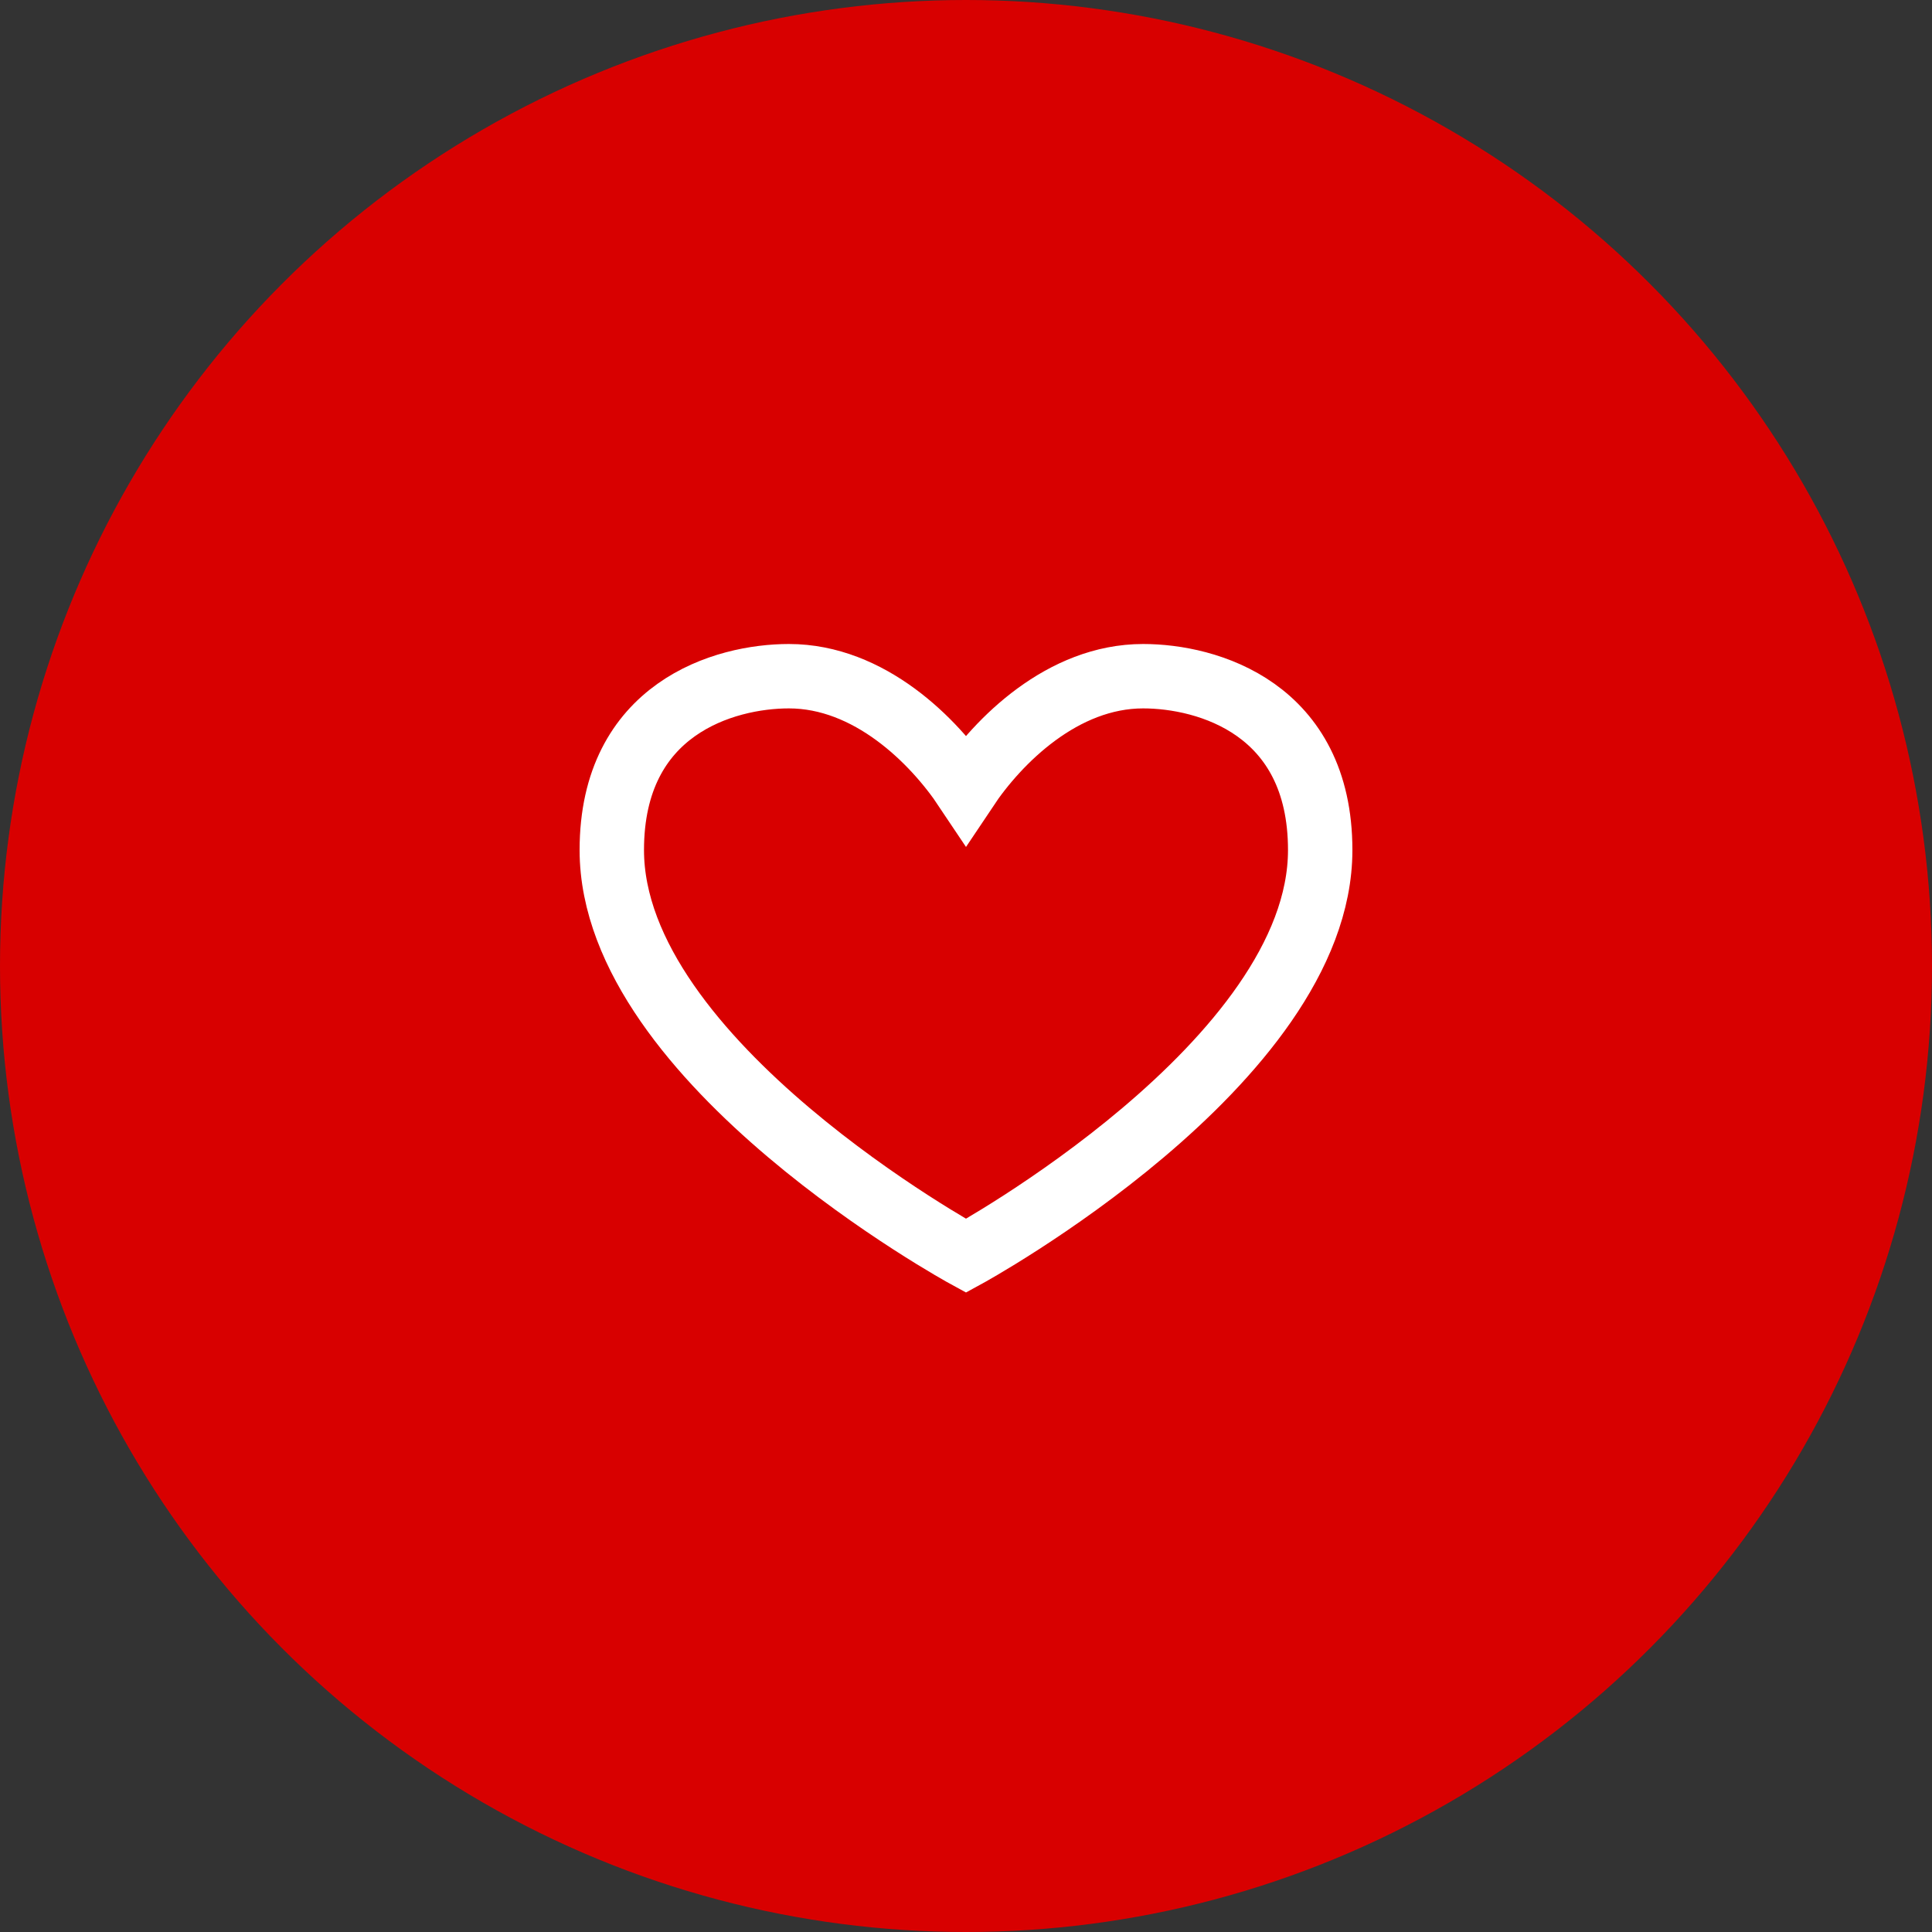
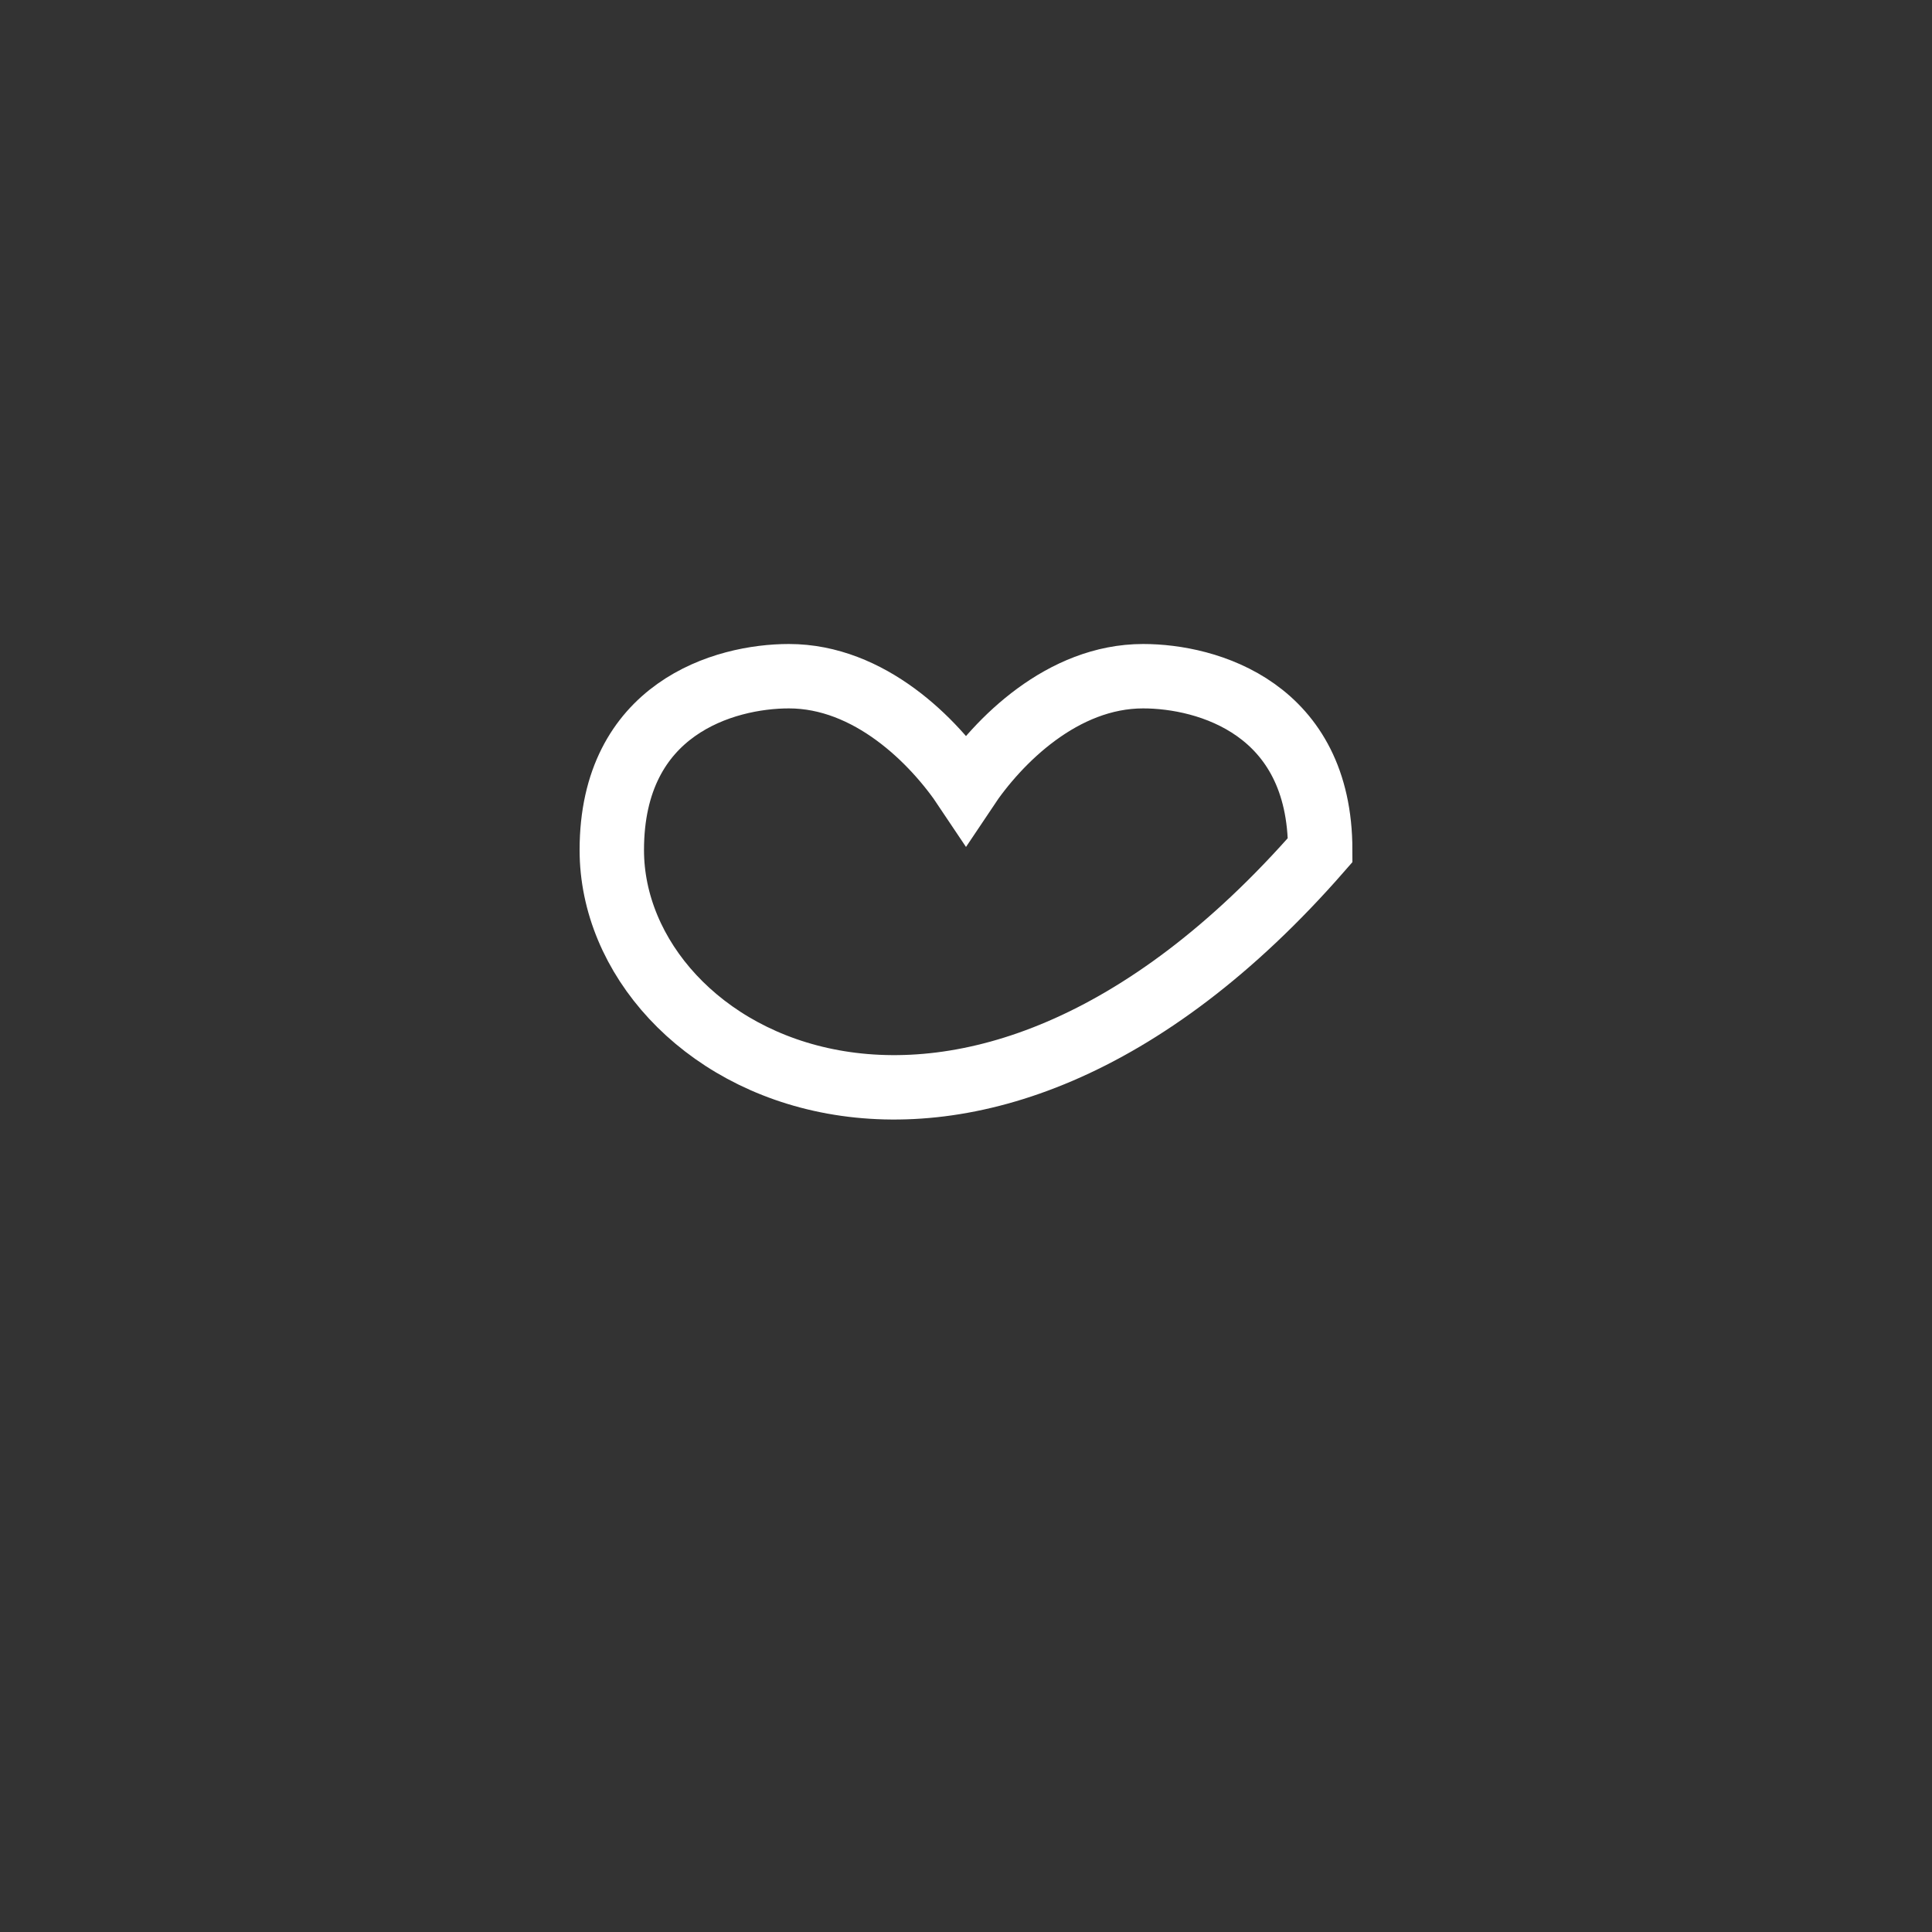
<svg xmlns="http://www.w3.org/2000/svg" width="60" height="60" viewBox="0 0 60 60" fill="none">
  <rect x="0" y="0" width="60" height="60" fill="#333333" stroke="none" />
-   <circle cx="30" cy="30" r="30" fill="#D80000" />
-   <path d="M19 26.4C19 22 22.5 21 24.5 21C27 21 29 23 30 24.5C31 23 33 21 35.5 21C37.5 21 41 22 41 26.4C41 33 30 39 30 39C30 39 19 33 19 26.4Z" stroke="white" stroke-width="2" />
+   <path d="M19 26.4C19 22 22.5 21 24.5 21C27 21 29 23 30 24.5C31 23 33 21 35.5 21C37.5 21 41 22 41 26.4C30 39 19 33 19 26.4Z" stroke="white" stroke-width="2" />
</svg>